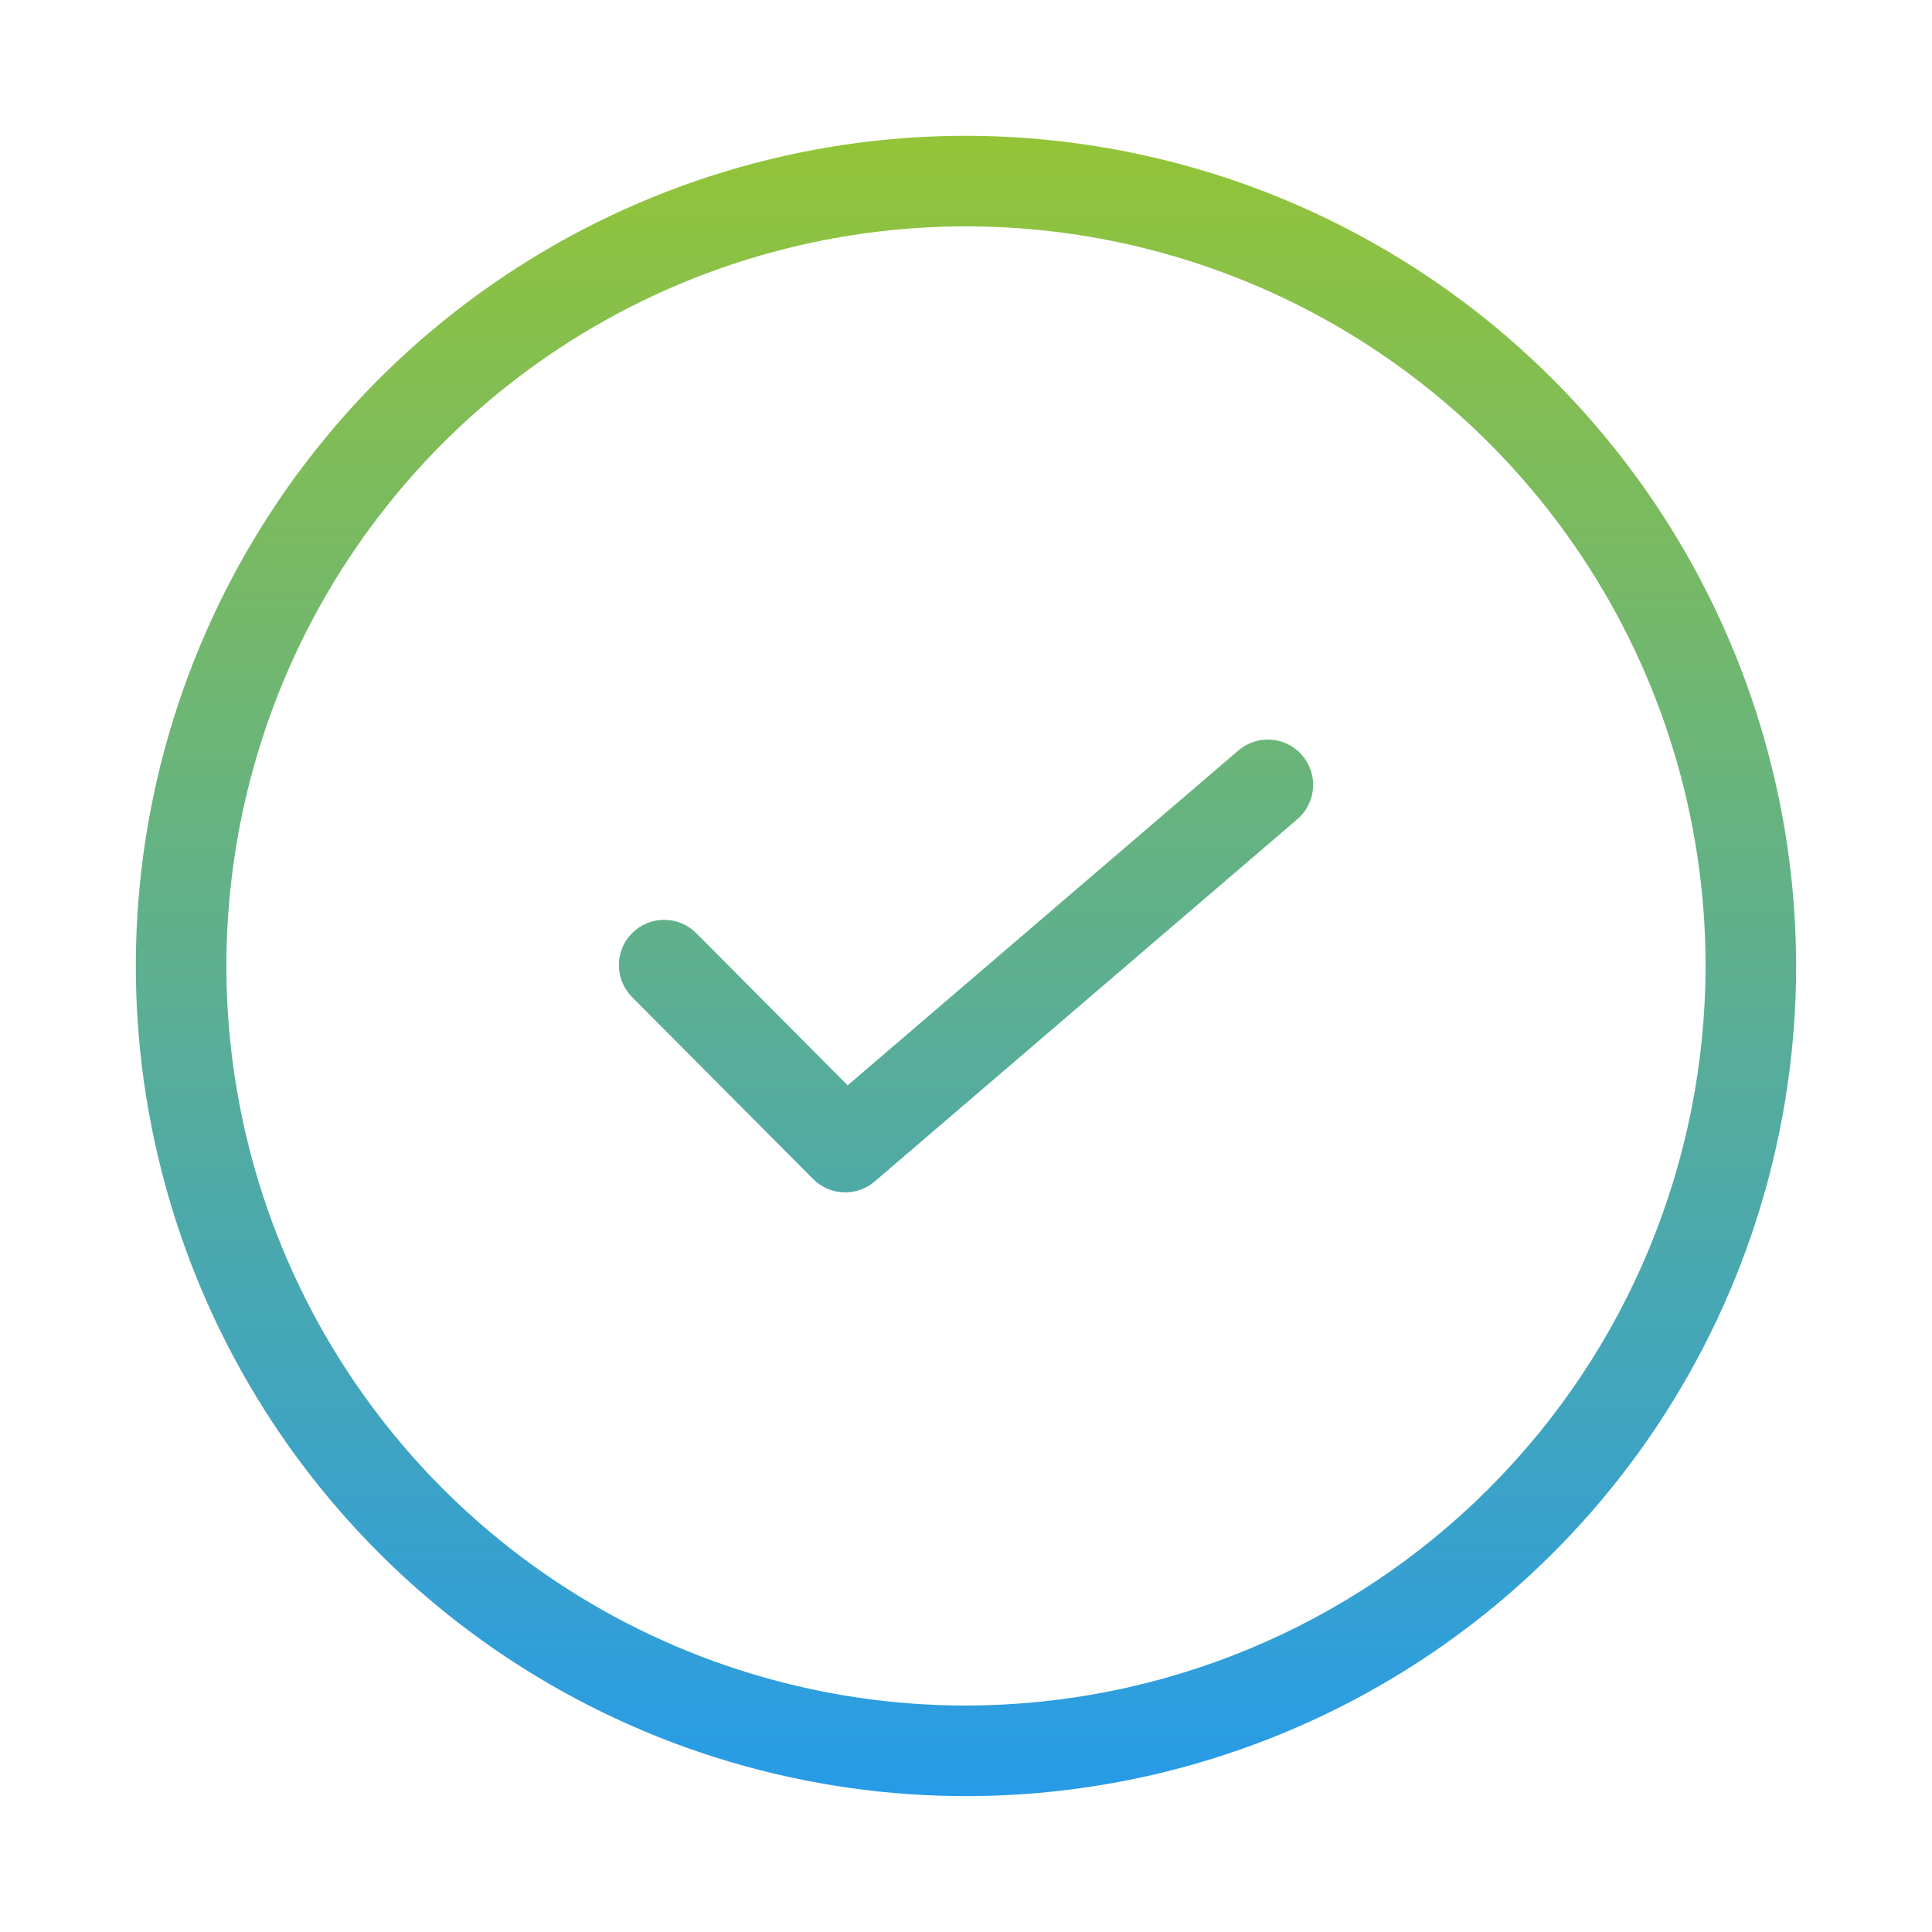
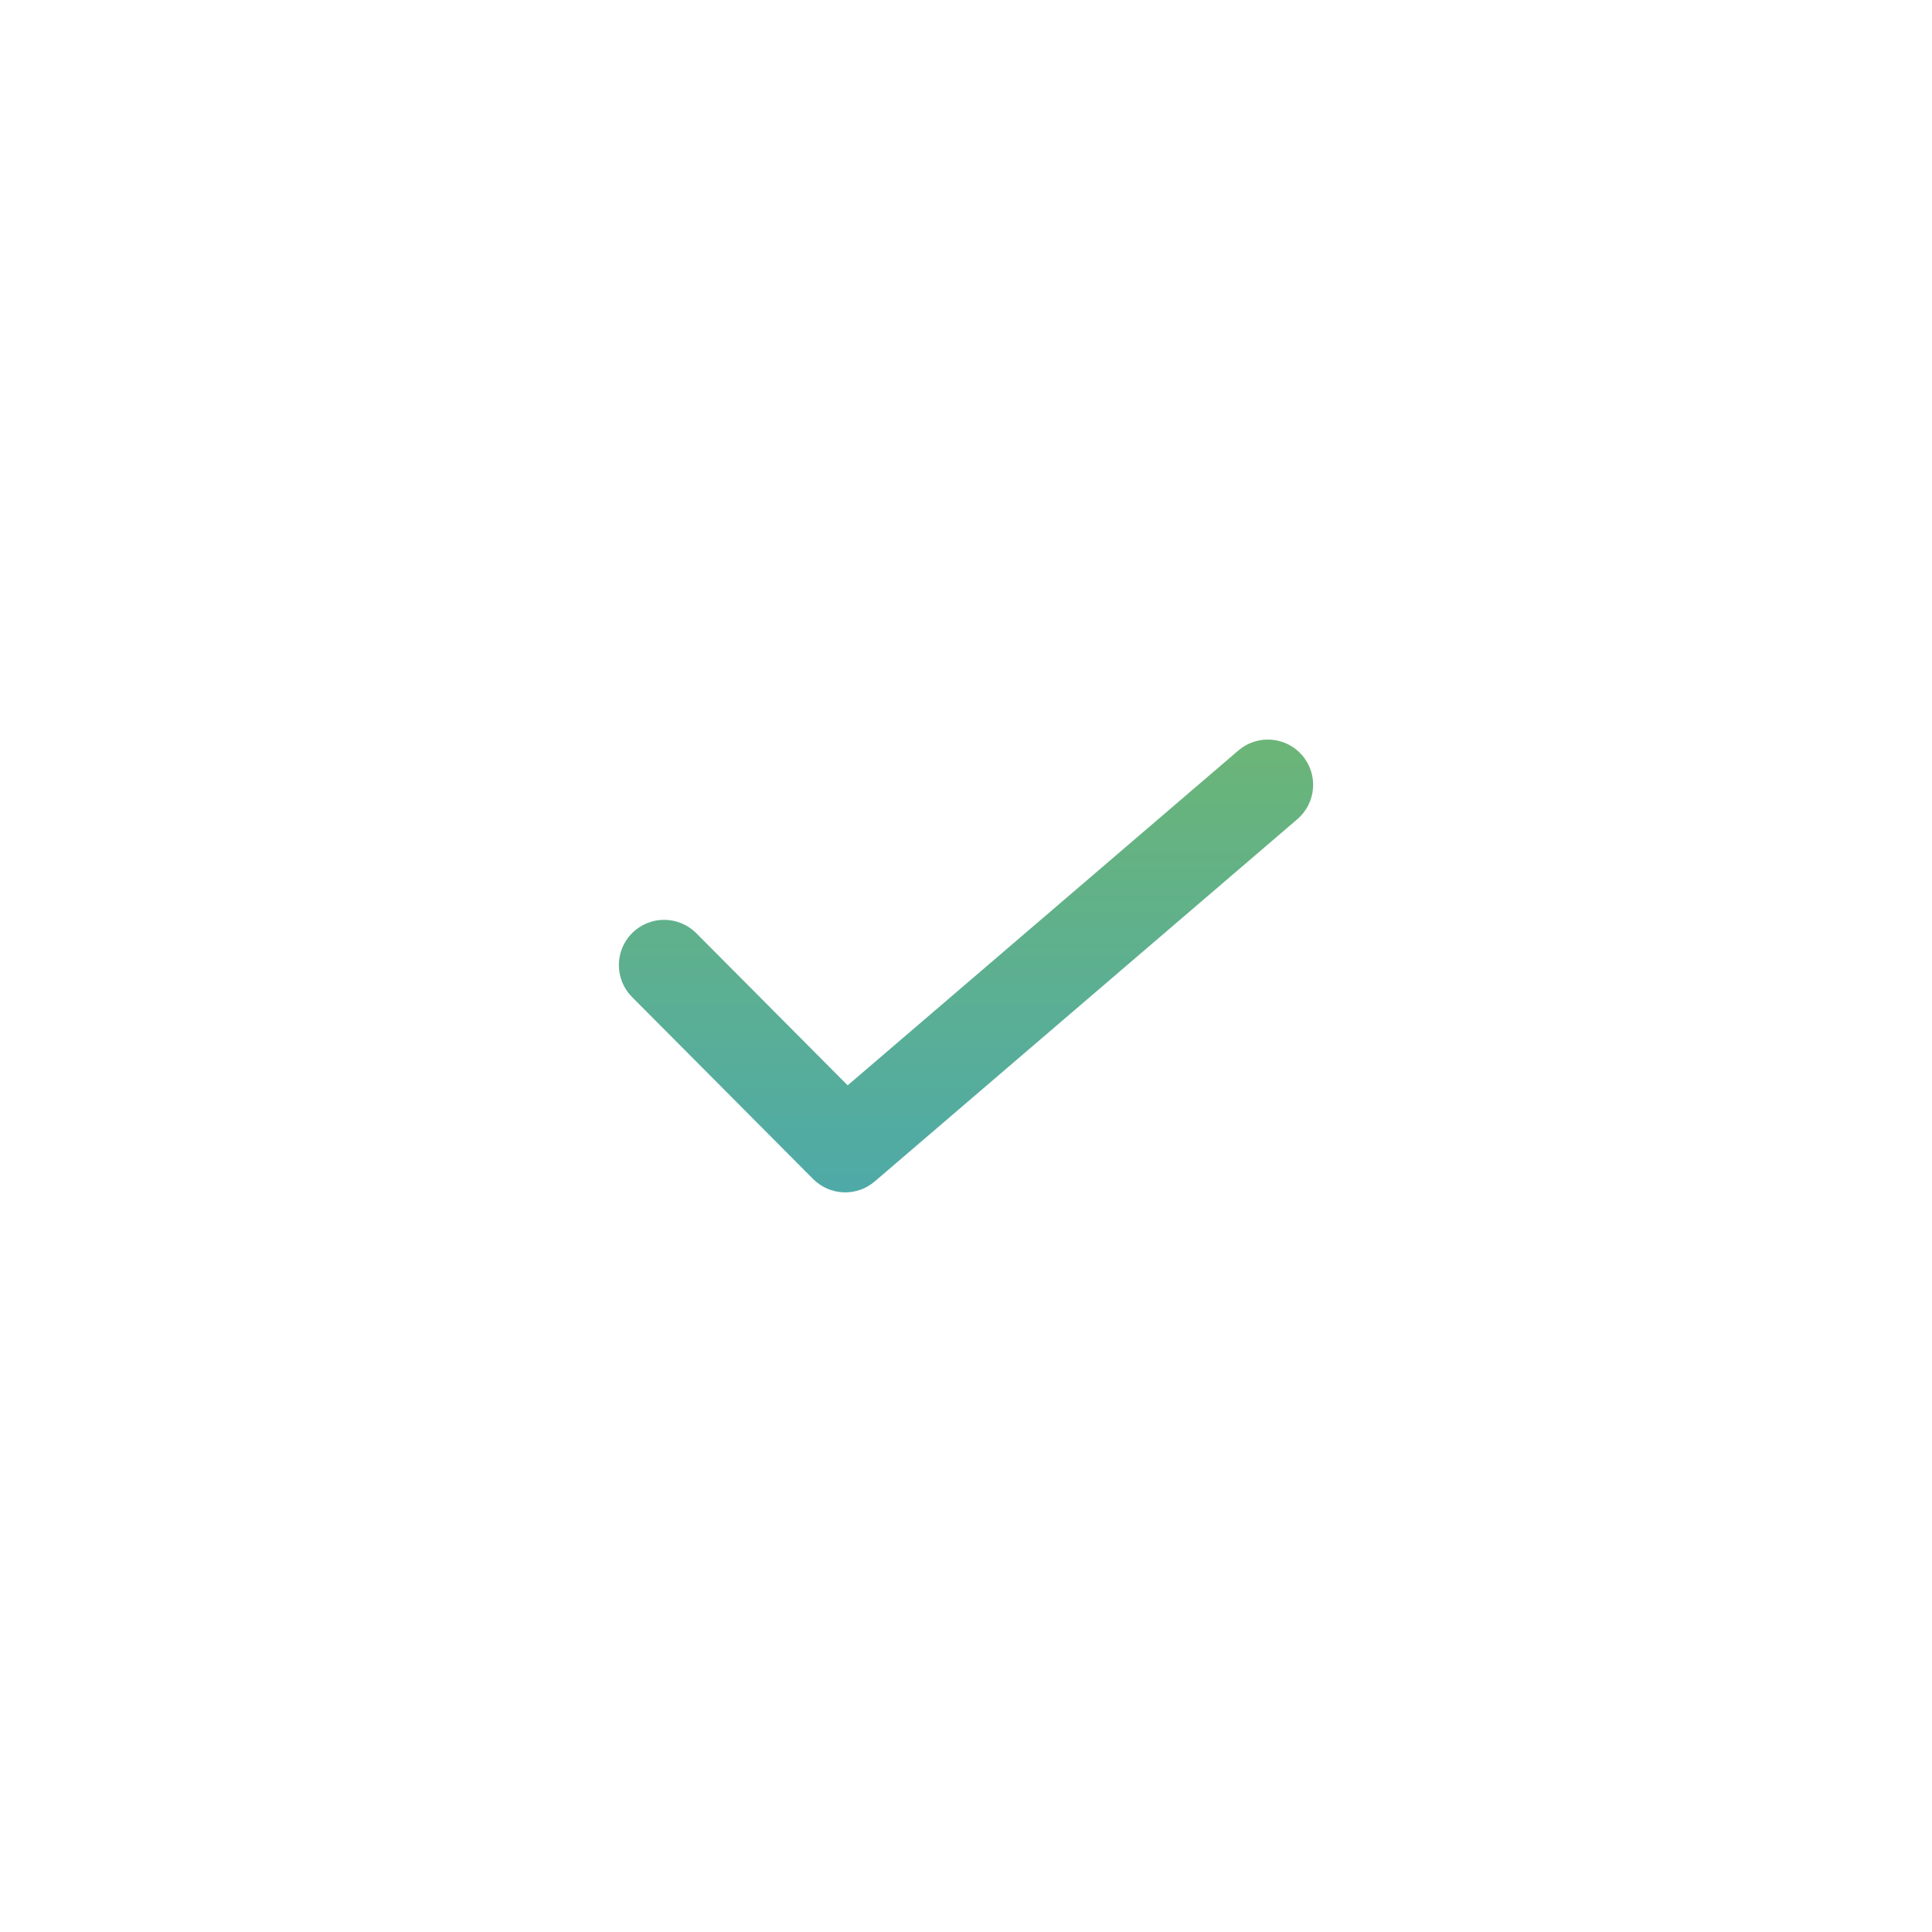
<svg xmlns="http://www.w3.org/2000/svg" width="52" height="52" viewBox="0 0 52 52" fill="none">
-   <path d="M26 3.655C21.581 3.655 17.261 4.966 13.586 7.421C9.912 9.876 7.048 13.366 5.357 17.448C3.666 21.531 3.223 26.024 4.085 30.358C4.947 34.692 7.075 38.674 10.2 41.798C13.325 44.923 17.306 47.051 21.641 47.913C25.975 48.776 30.468 48.333 34.55 46.642C38.633 44.951 42.123 42.087 44.578 38.413C47.033 34.738 48.343 30.418 48.343 25.999C48.337 20.075 45.981 14.396 41.792 10.207C37.603 6.018 31.924 3.662 26 3.655ZM26 45.905C22.063 45.905 18.214 44.738 14.94 42.55C11.667 40.363 9.115 37.254 7.609 33.617C6.102 29.979 5.708 25.977 6.476 22.116C7.244 18.254 9.14 14.707 11.924 11.923C14.708 9.139 18.255 7.243 22.116 6.475C25.978 5.707 29.98 6.101 33.617 7.608C37.255 9.115 40.364 11.666 42.551 14.94C44.739 18.213 45.906 22.062 45.906 25.999C45.9 31.277 43.801 36.337 40.069 40.068C36.337 43.8 31.277 45.899 26 45.905Z" fill="url(#paint0_linear_5292_467)" />
  <path d="M33.331 20.199L22.815 29.212L18.738 25.115C18.51 24.886 18.2 24.758 17.877 24.757C17.554 24.757 17.244 24.884 17.015 25.113C16.786 25.34 16.657 25.65 16.657 25.973C16.656 26.296 16.784 26.606 17.011 26.835L21.886 31.734C22.103 31.952 22.395 32.08 22.702 32.092C23.009 32.104 23.31 31.999 23.543 31.799L34.918 22.049C35.04 21.945 35.139 21.818 35.212 21.675C35.284 21.532 35.328 21.377 35.34 21.217C35.352 21.058 35.333 20.897 35.283 20.745C35.233 20.593 35.154 20.452 35.05 20.331C34.946 20.209 34.819 20.109 34.676 20.037C34.533 19.965 34.377 19.921 34.218 19.909C34.058 19.896 33.898 19.916 33.746 19.966C33.594 20.015 33.453 20.095 33.331 20.199Z" fill="url(#paint1_linear_5292_467)" />
  <defs>
    <linearGradient id="paint0_linear_5292_467" x1="26" y1="3.655" x2="26" y2="48.343" gradientUnits="userSpaceOnUse">
      <stop stop-color="#93C437" />
      <stop offset="1" stop-color="#279BE8" />
    </linearGradient>
    <linearGradient id="paint1_linear_5292_467" x1="26" y1="3.655" x2="26" y2="48.343" gradientUnits="userSpaceOnUse">
      <stop stop-color="#93C437" />
      <stop offset="1" stop-color="#279BE8" />
    </linearGradient>
  </defs>
</svg>